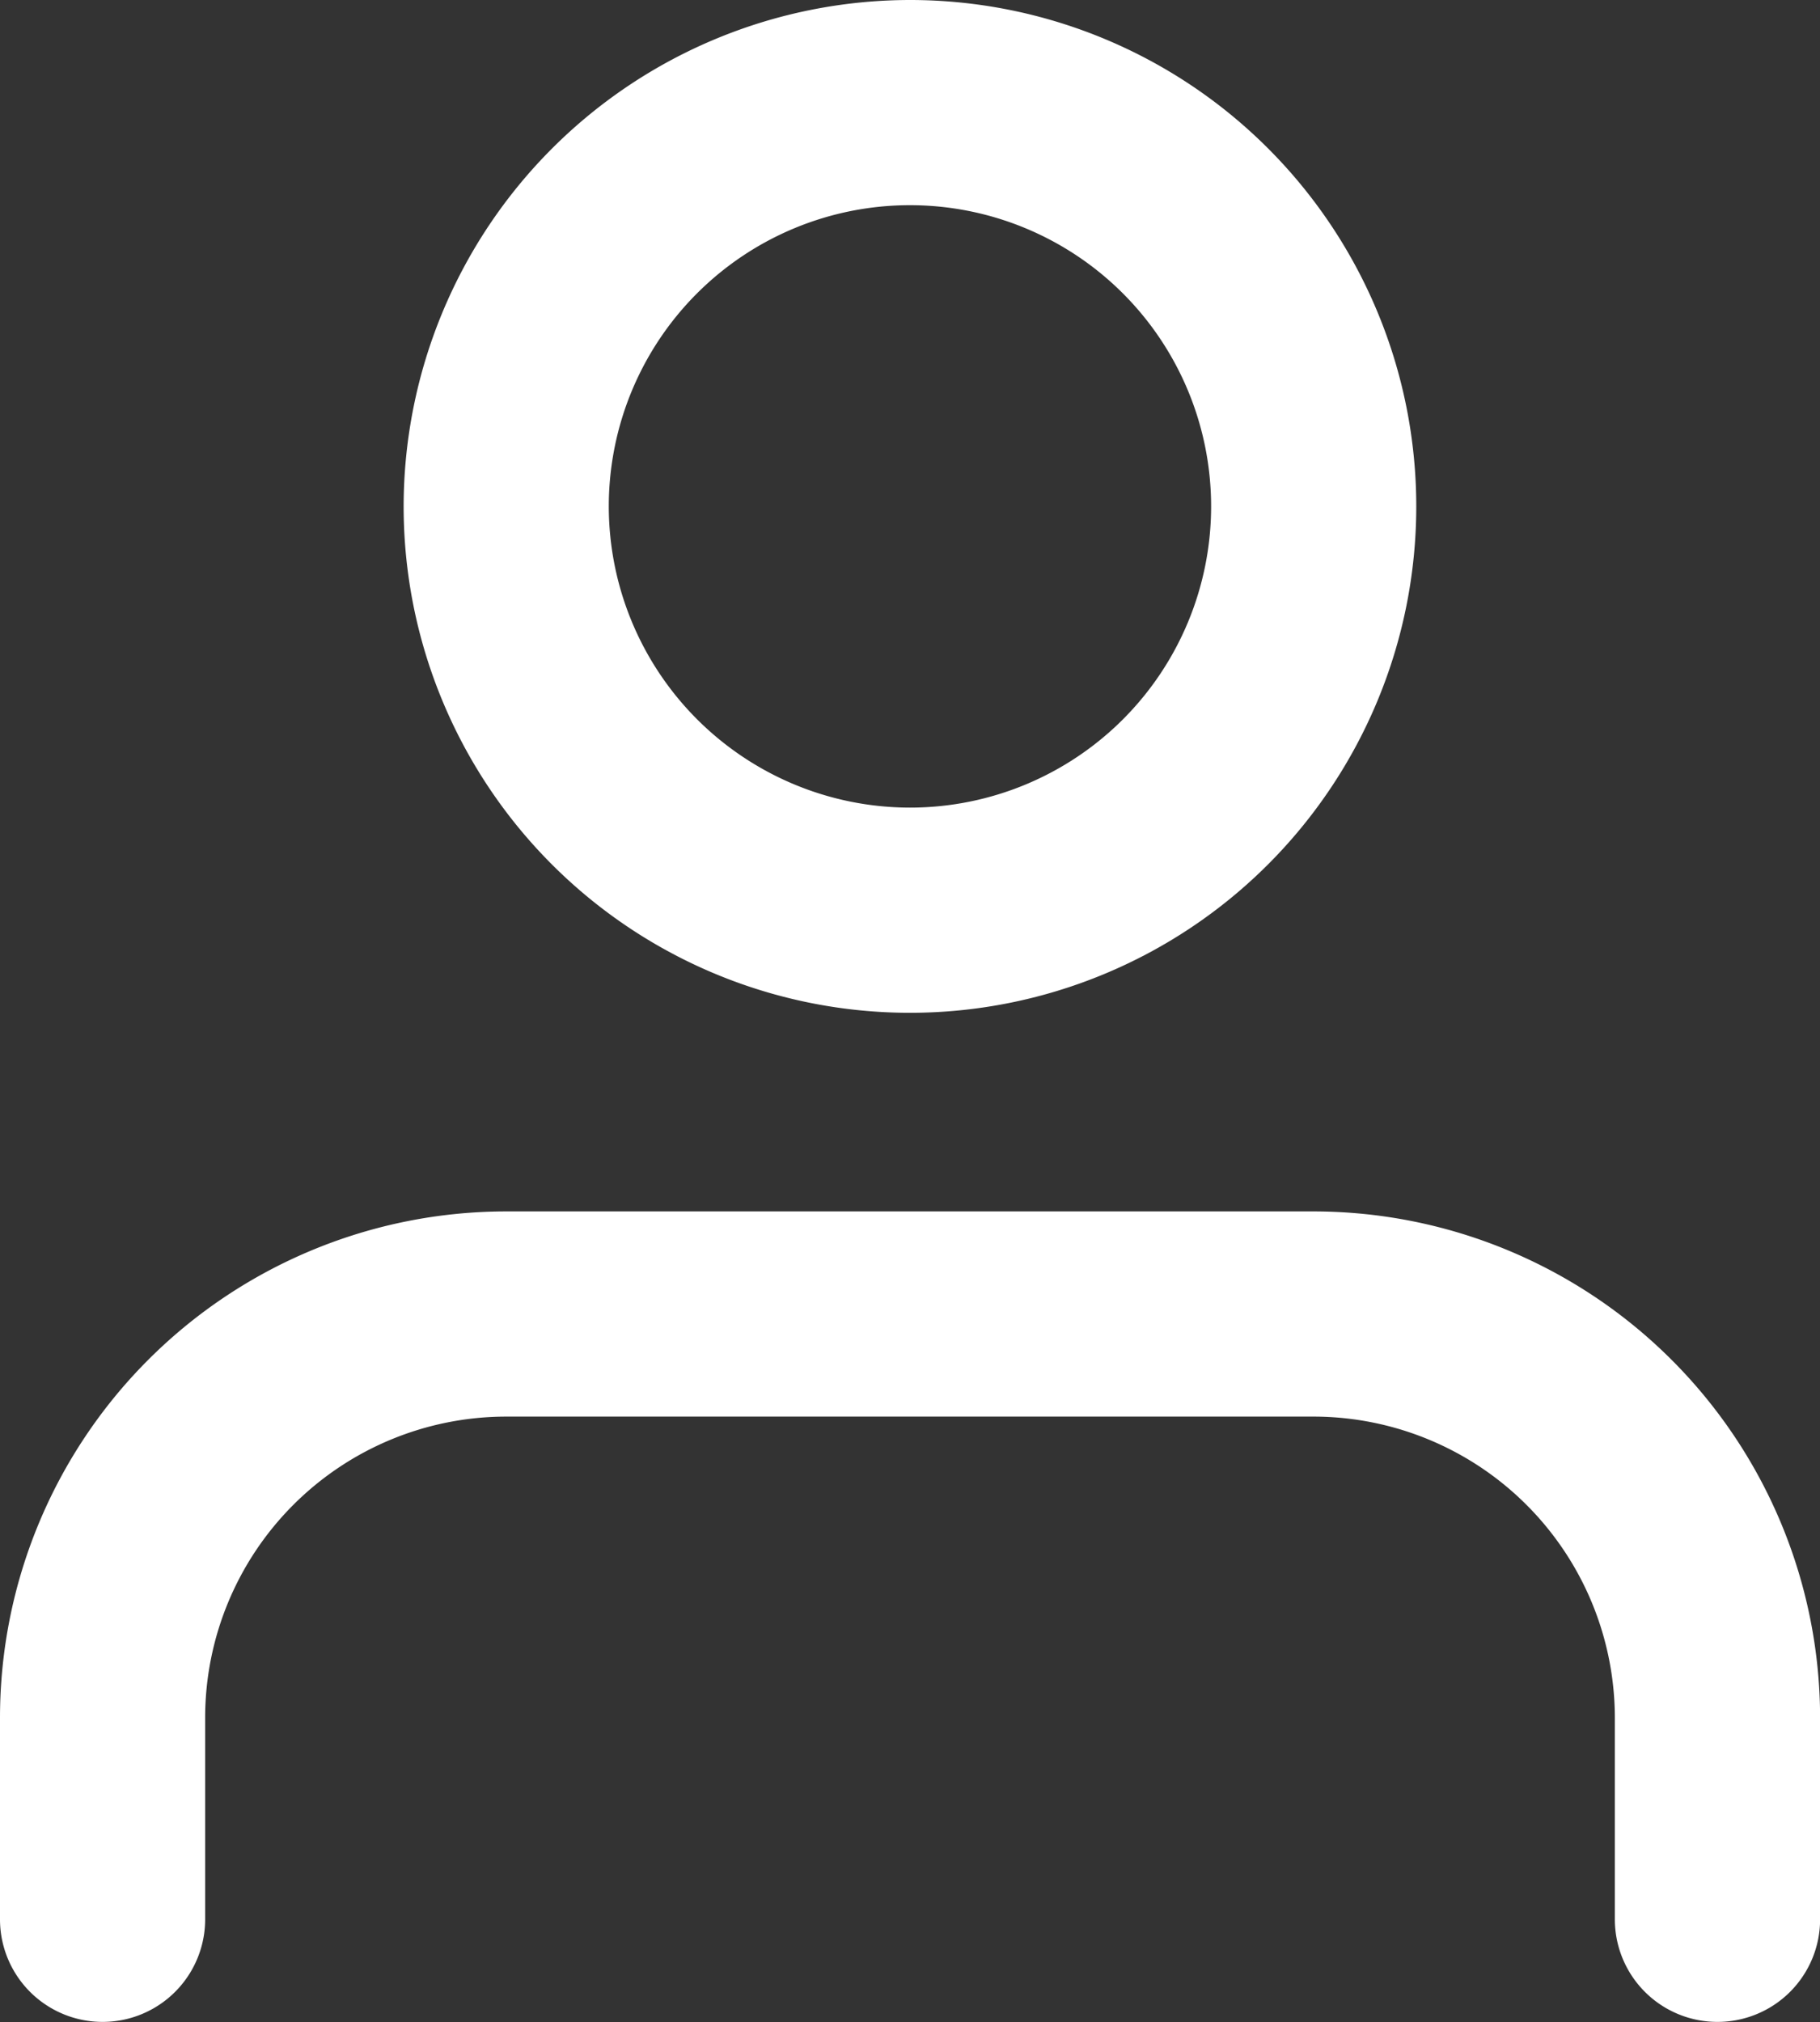
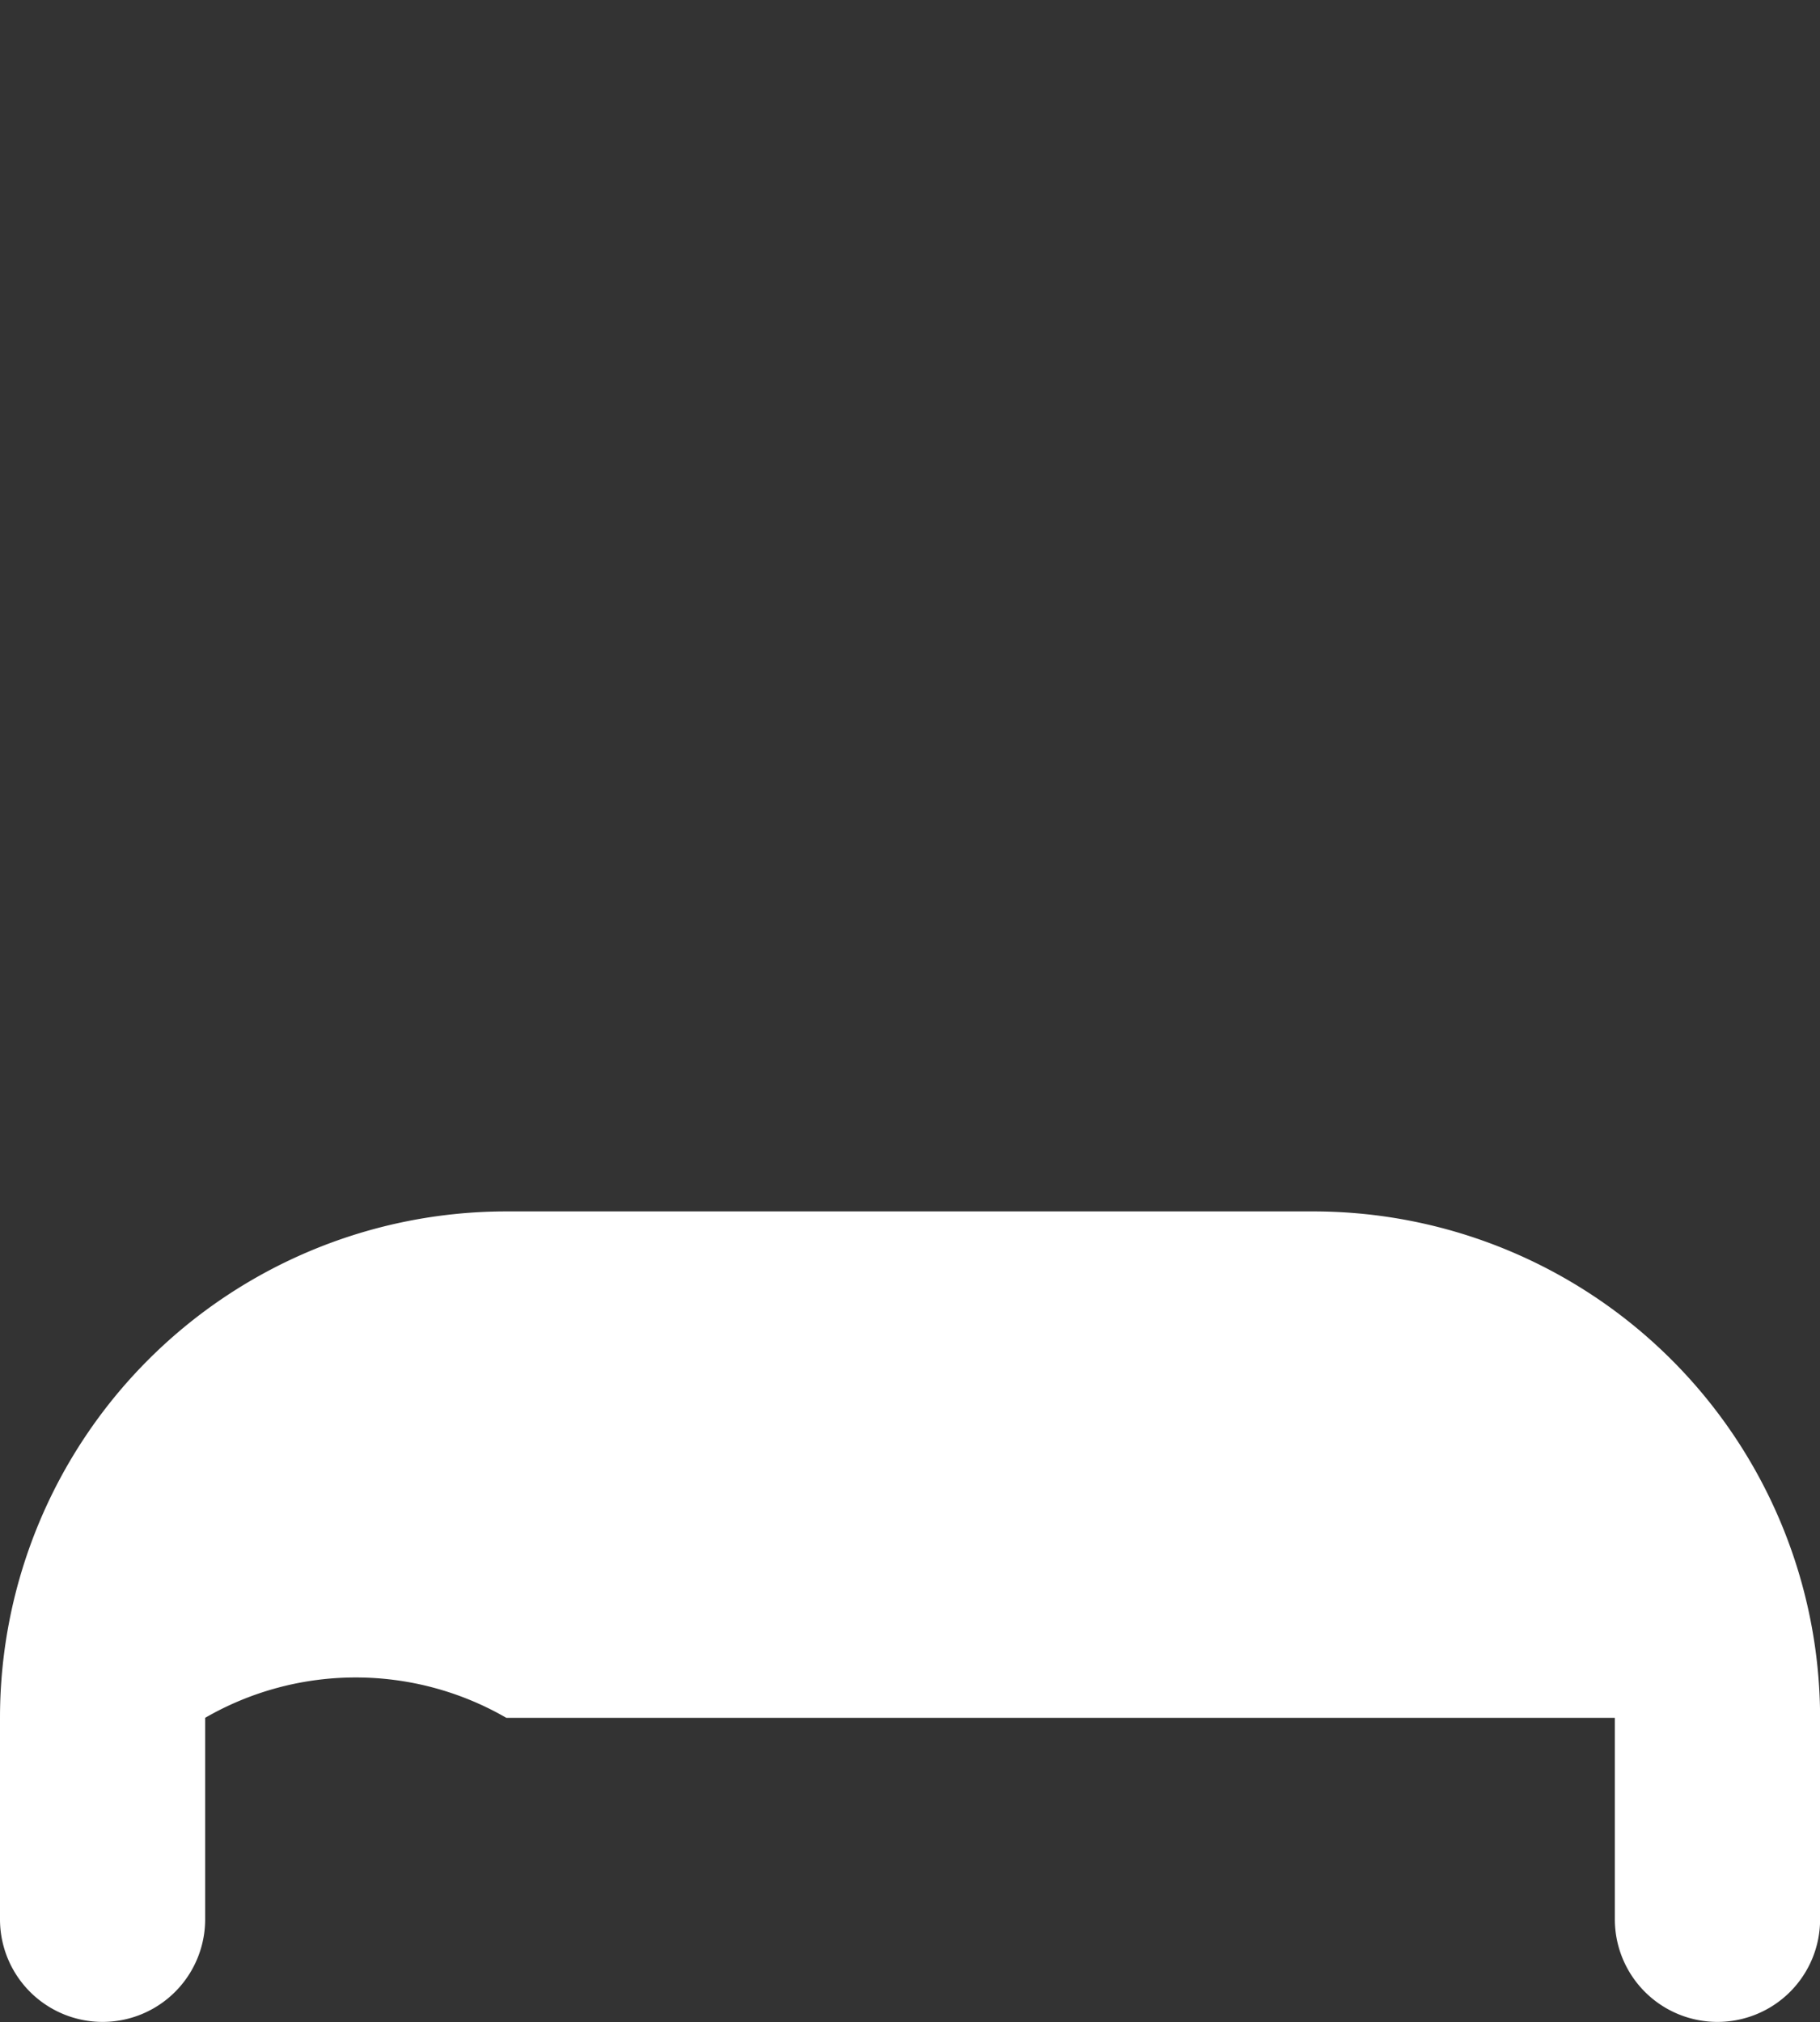
<svg xmlns="http://www.w3.org/2000/svg" width="17.743" height="19.711" viewBox="0 0 17.743 19.711">
  <rect x="0" y="0" width="17.743" height="19.711" fill="#333333" stroke="none" />
  <g id="Gruppe_1144" data-name="Gruppe 1144" transform="translate(-1607.924 -164)">
-     <path id="Pfad_42" data-name="Pfad 42" d="M21.743,29.4a1,1,0,0,1-1-1V26.436A2.939,2.939,0,0,0,17.807,23.5H9.936A2.936,2.936,0,0,0,7,26.436V28.4a1,1,0,1,1-2,0V26.436A4.936,4.936,0,0,1,9.936,21.5h7.872a4.941,4.941,0,0,1,4.936,4.936V28.4A1,1,0,0,1,21.743,29.4Z" transform="translate(1602.924 154.308)" fill="#fff" />
-     <path id="Pfad_43" data-name="Pfad 43" d="M15.936,3.5A4.936,4.936,0,1,1,11,8.436,4.941,4.941,0,0,1,15.936,3.5Zm0,7.872A2.936,2.936,0,1,0,13,8.436,2.939,2.939,0,0,0,15.936,11.372Z" transform="translate(1600.859 160.5)" fill="#fff" />
+     <path id="Pfad_42" data-name="Pfad 42" d="M21.743,29.4a1,1,0,0,1-1-1V26.436H9.936A2.936,2.936,0,0,0,7,26.436V28.4a1,1,0,1,1-2,0V26.436A4.936,4.936,0,0,1,9.936,21.5h7.872a4.941,4.941,0,0,1,4.936,4.936V28.4A1,1,0,0,1,21.743,29.4Z" transform="translate(1602.924 154.308)" fill="#fff" />
  </g>
</svg>